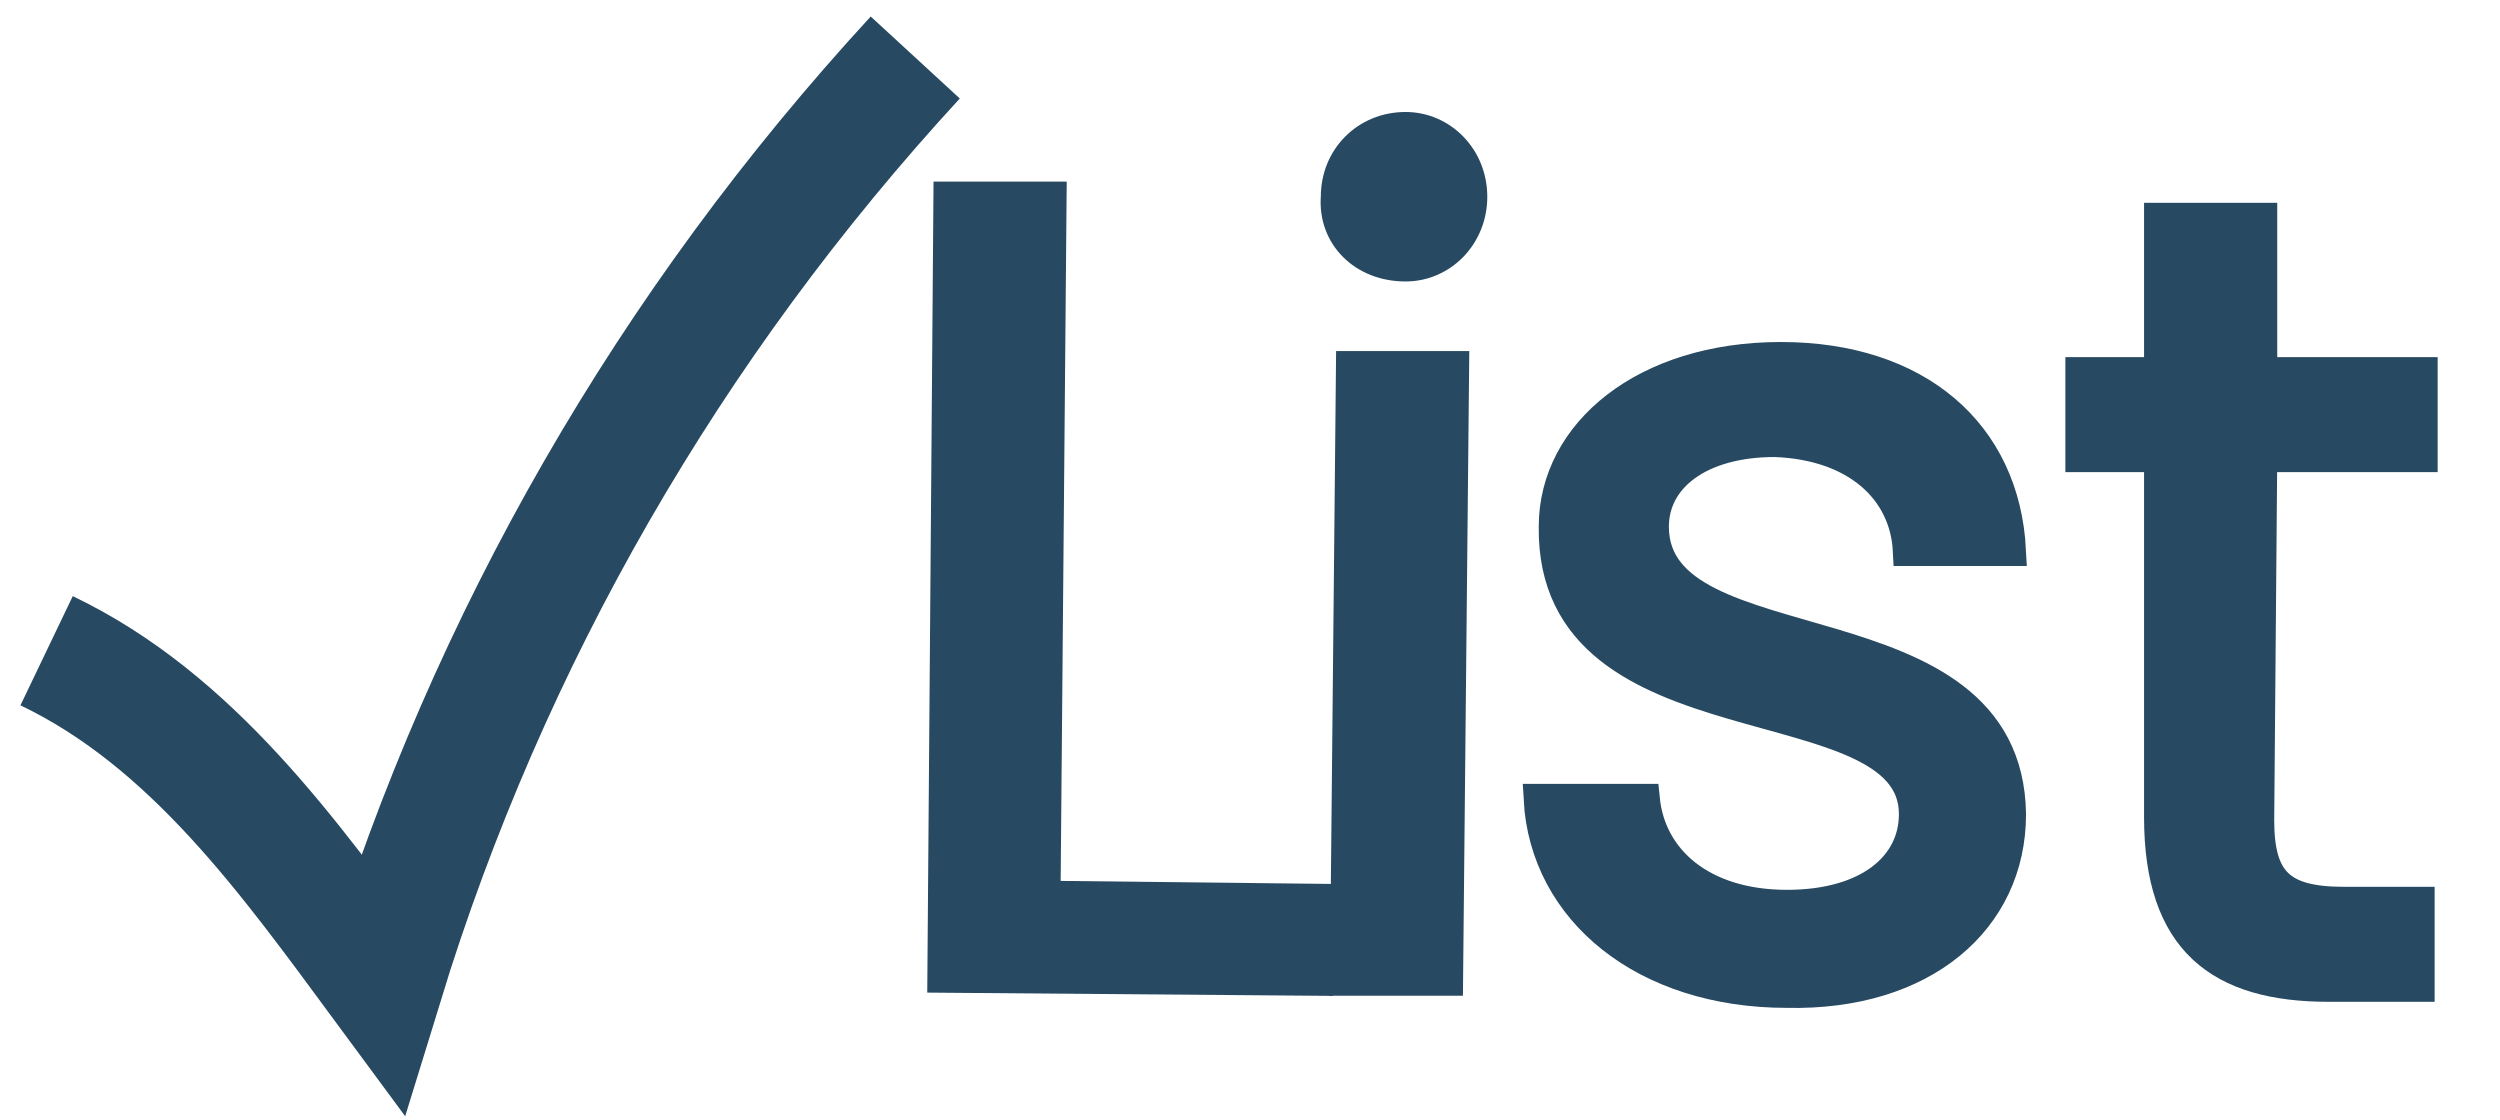
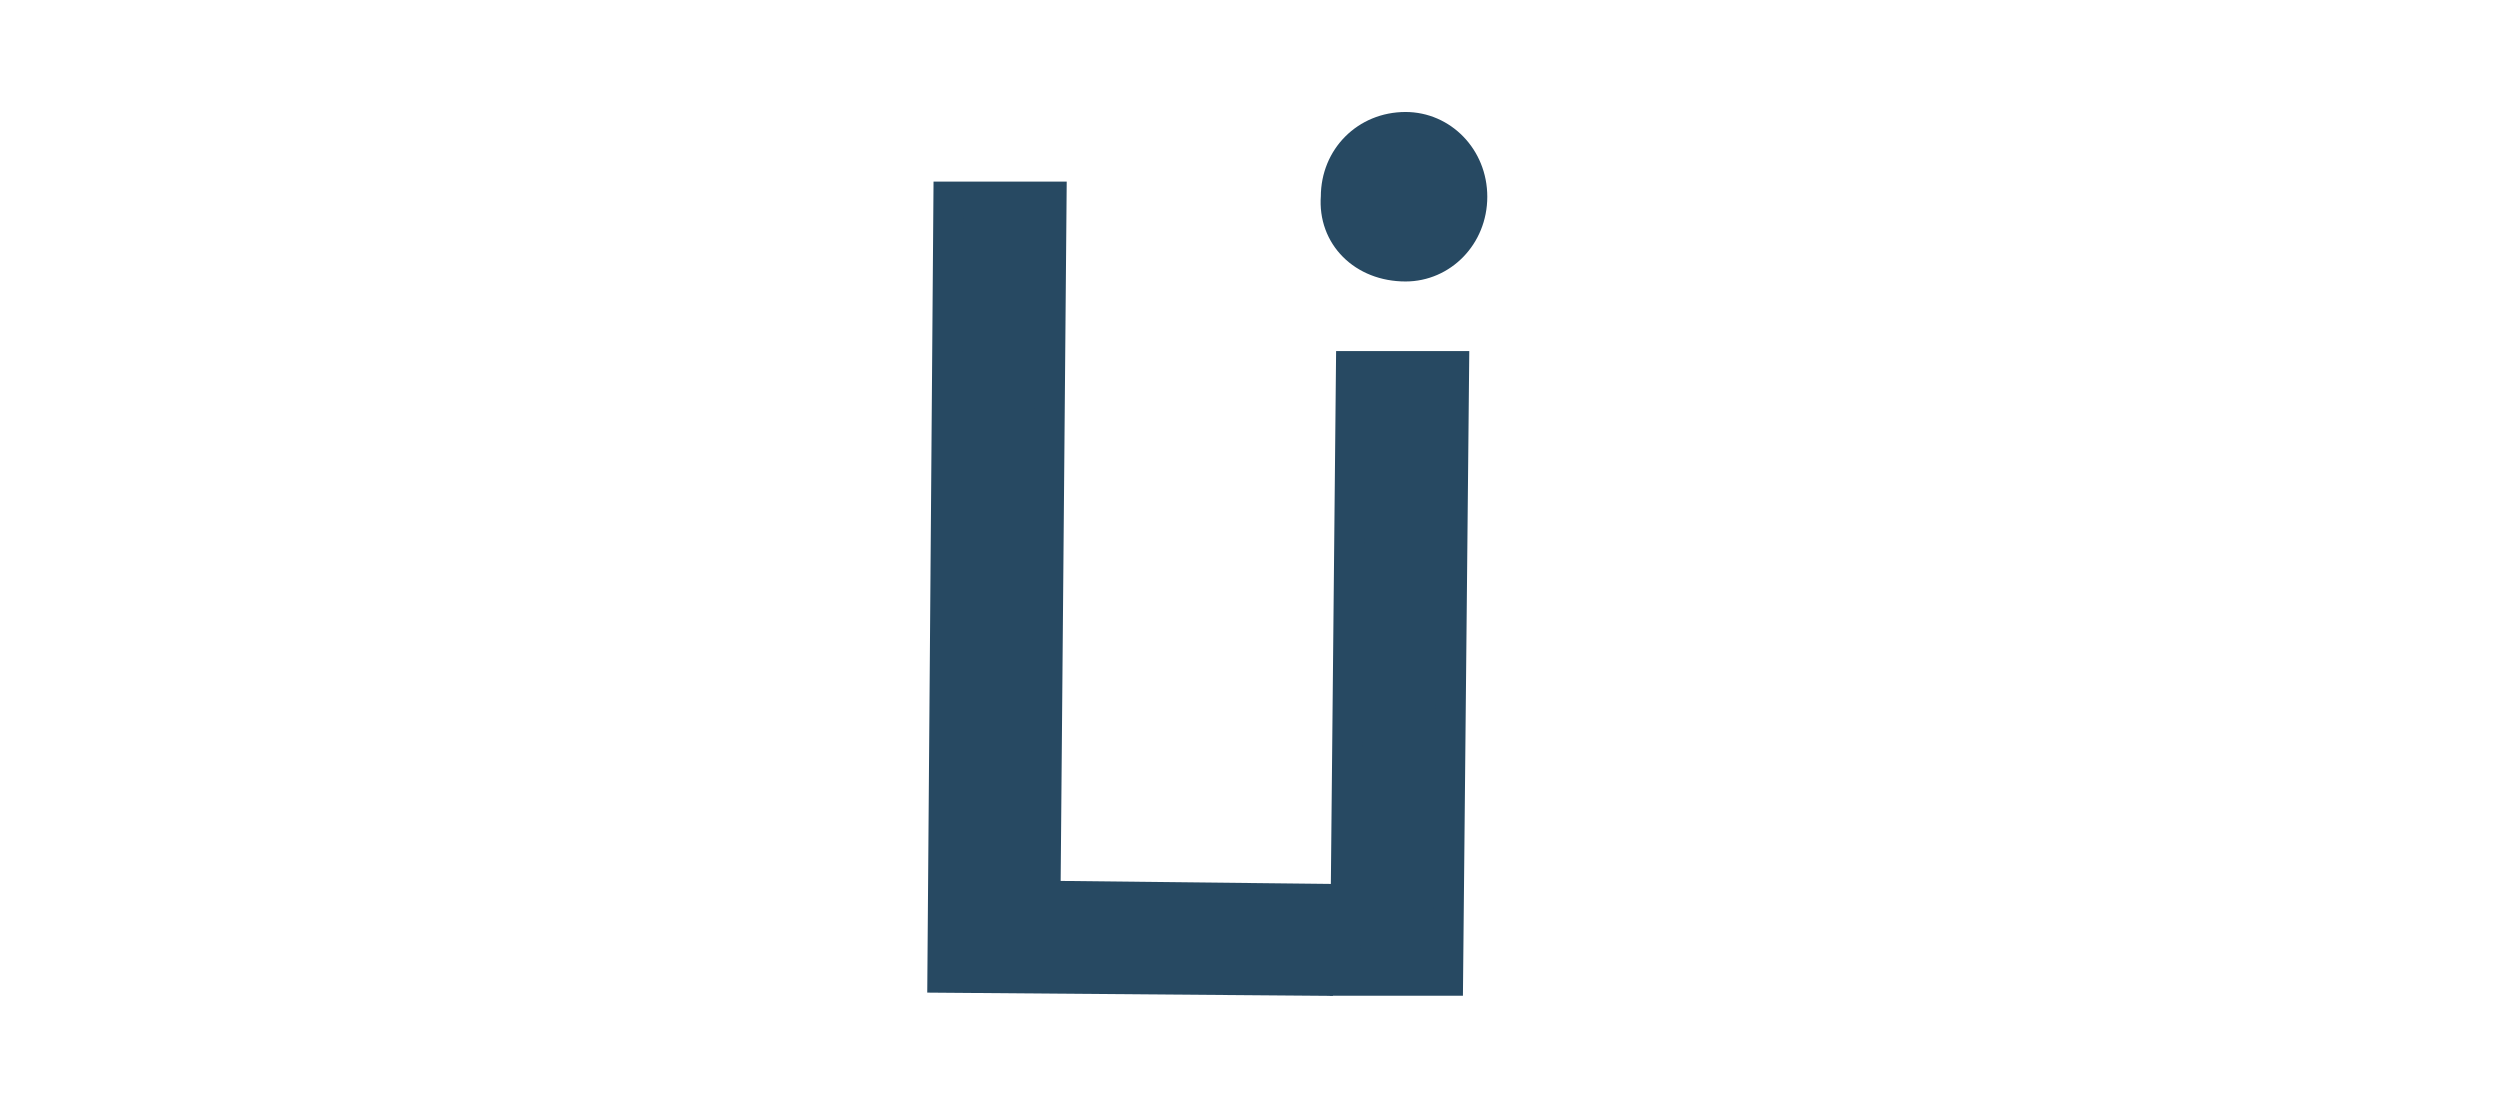
<svg xmlns="http://www.w3.org/2000/svg" version="1.1" id="Layer_1" x="0px" y="0px" viewBox="0 0 82.6 37" style="enable-background:new 0 0 82.6 37;" xml:space="preserve">
  <style type="text/css">
	.st0{fill:none;stroke:#274962;stroke-width:4;stroke-miterlimit:10;}
	.st1{enable-background:new    ;}
	.st2{fill:#274962;stroke:#274962;stroke-miterlimit:10;}
</style>
  <g id="Group_537" transform="translate(0.54 0)">
-     <path id="Path_536" class="st0" d="M1,21.5c4.8,2.3,8,6.8,11.1,11c3.5-11.4,9.5-21.8,17.6-30.6" />
    <g class="st1">
      <path class="st2" d="M34.2,6.5L34,29.6l9,0.1l0,2.7l-12.4-0.1l0.2-25.8L34.2,6.5z" />
      <path class="st2" d="M43.6,6.5c0-1.3,1-2.3,2.3-2.3c1.2,0,2.2,1,2.2,2.3c0,1.3-1,2.3-2.2,2.3C44.5,8.8,43.5,7.8,43.6,6.5z     M44.1,12.1l3.4,0l-0.2,20.3l-3.4,0L44.1,12.1z" />
-       <path class="st2" d="M58.5,32.8c-4.7,0-8-2.7-8.2-6.4l3.5,0c0.2,2,1.9,3.5,4.7,3.5c2.7,0,4.2-1.3,4.2-3c0-4.5-12-2-11.9-9.5    c0-3.1,3-5.6,7.5-5.6c4.5,0,7.4,2.5,7.6,6.4l-3.4,0c-0.1-2-1.7-3.5-4.4-3.6c-2.5,0-4,1.2-4,2.8c0,4.8,11.7,2.3,11.8,9.5    C65.9,30.4,63,32.9,58.5,32.8z" />
-       <path class="st2" d="M70.8,15.1l-2.6,0l0-2.8l2.6,0l0-5.1l3.4,0l0,5.1l5.3,0l0,2.8l-5.3,0l-0.1,12c0,2,0.7,2.7,2.8,2.7l2.5,0    l0,2.8l-3,0c-3.6,0-5.6-1.5-5.6-5.6L70.8,15.1z" />
    </g>
  </g>
</svg>